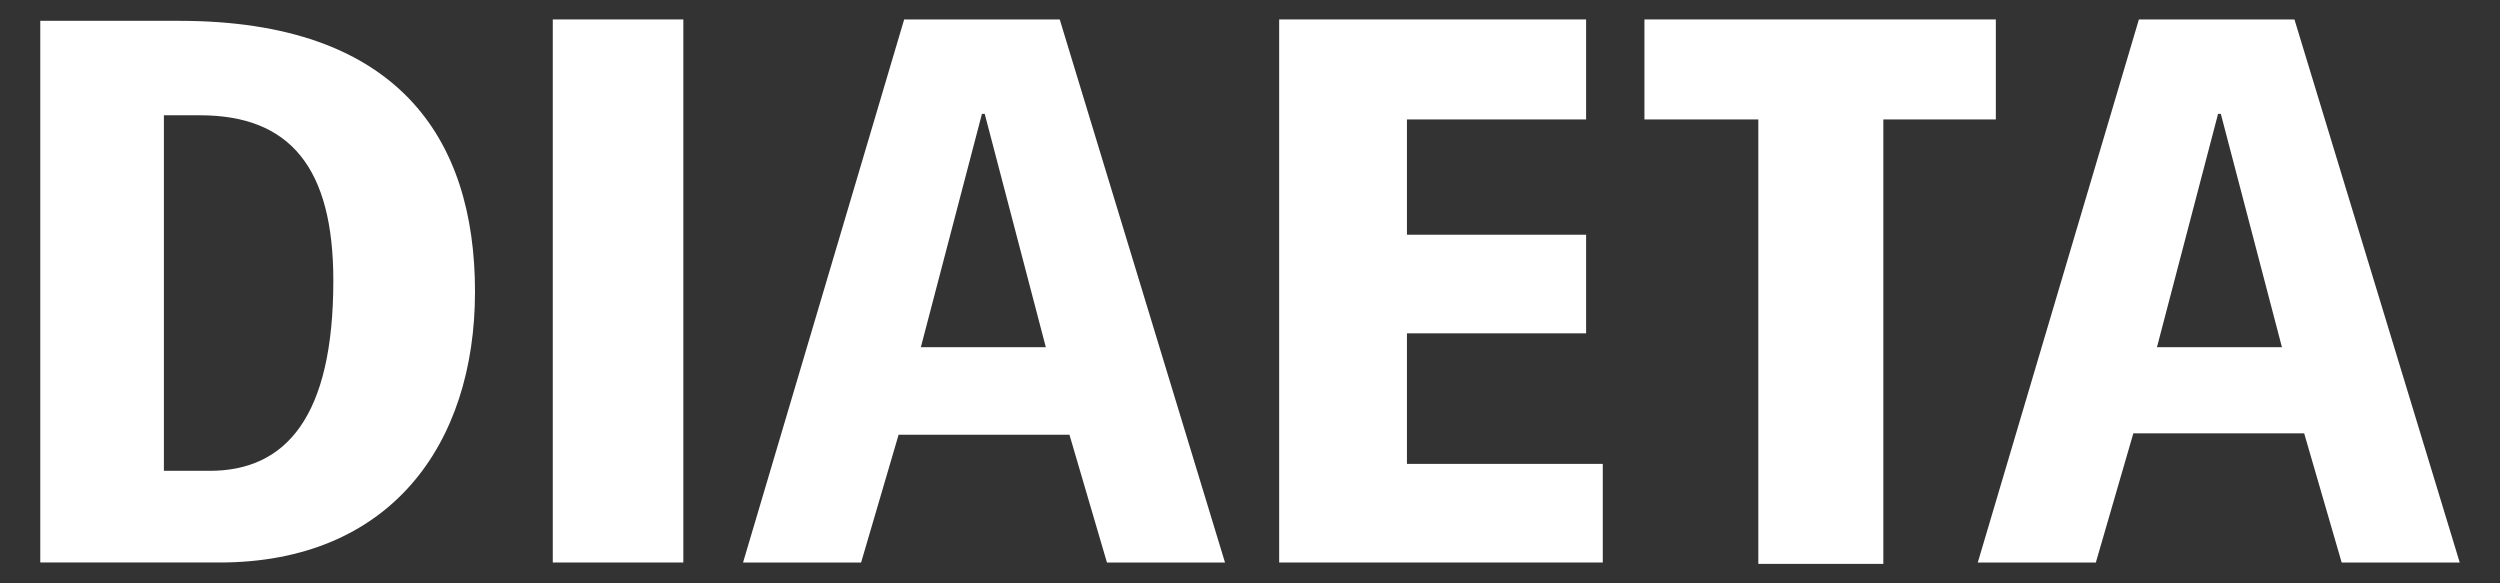
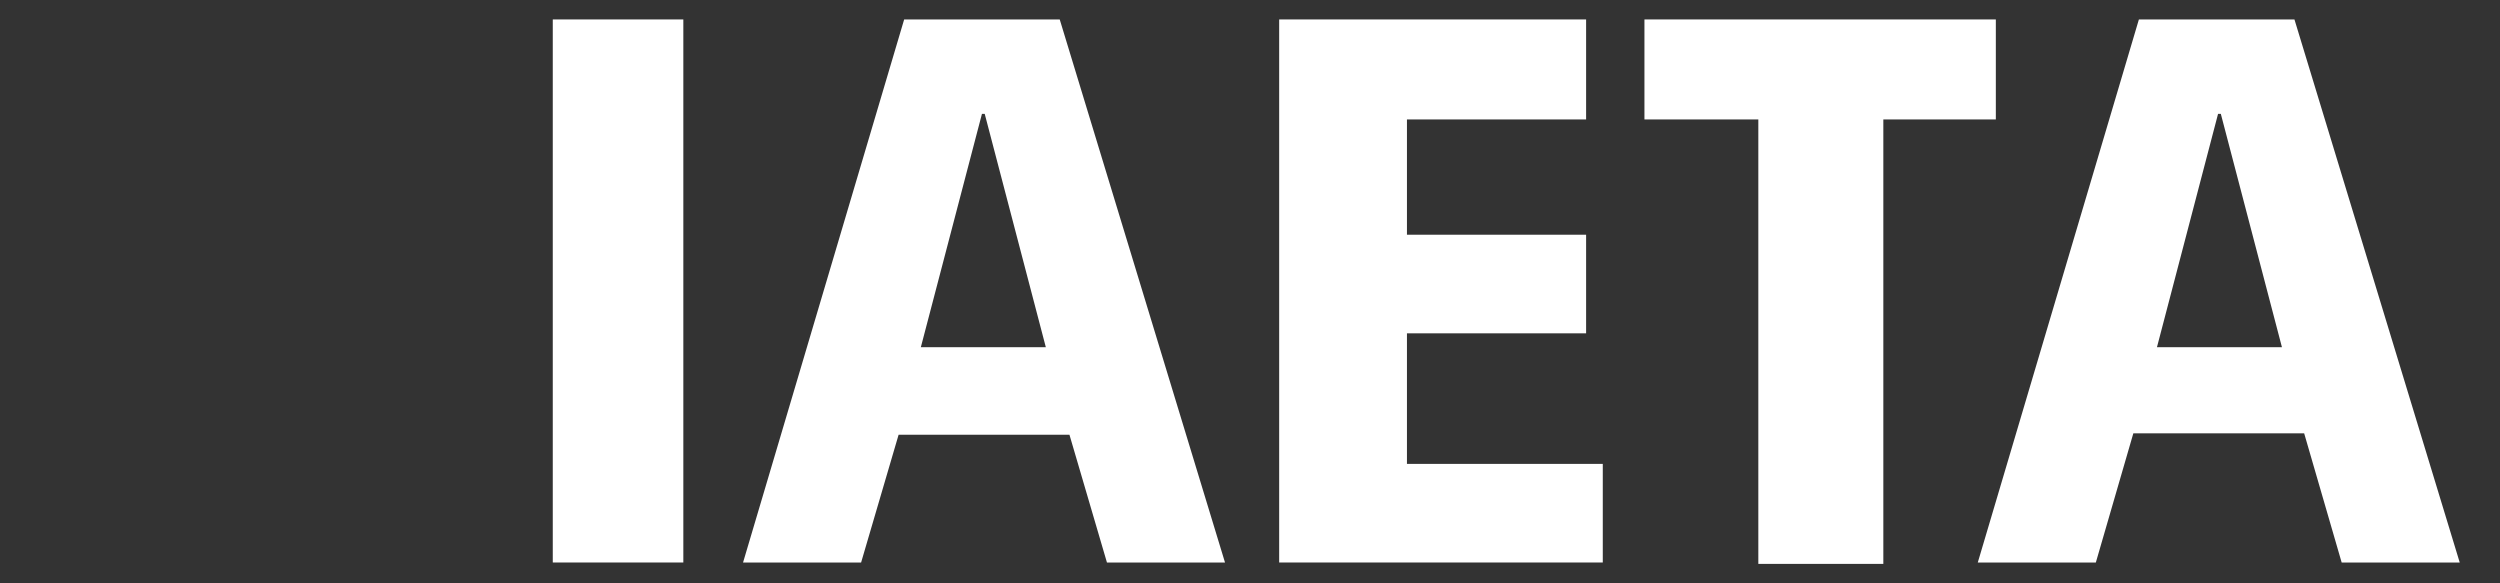
<svg xmlns="http://www.w3.org/2000/svg" version="1.1" id="Layer_1" x="0px" y="0px" viewBox="0 0 180 42" style="enable-background:new 0 0 180 42;" xml:space="preserve">
  <rect x="0" y="0" width="180" height="42" fill="#333333" stroke="none" />
  <style type="text/css">
	.st0{fill:#FFFFFF;}
</style>
  <g>
-     <path class="st0" d="M12.9,1.5c15.7,0,21.3,8.4,21.3,19.5c0,11-6.1,19.5-18.4,19.5H2.9v-39H12.9z M15.1,33.9   c5.5,0,8.9-3.9,8.9-13.7c0-8.1-3.1-11.9-9.6-11.9h-2.6v25.6H15.1z" />
    <rect x="39.8" y="1.4" class="st0" width="9.4" height="39.1" />
    <path class="st0" d="M88.2,40.5h-8.5L77,31.3H64.7L62,40.5h-8.5L65.1,1.4h11.2L88.2,40.5z M70.9,8.2h-0.2L66.3,25h9L70.9,8.2z" />
    <path class="st0" d="M177.1,40.5h-8.5l-2.7-9.3h-12.3l-2.7,9.3h-8.5l11.6-39.1h11.2L177.1,40.5z M159.9,8.2h-0.2L155.3,25h9   L159.9,8.2z" />
    <polygon class="st0" points="114.2,8.6 101.3,8.6 101.3,16.9 114.2,16.9 114.2,24 101.3,24 101.3,33.4 115.4,33.4 115.4,40.5    92.1,40.5 92.1,1.4 114.2,1.4  " />
    <polygon class="st0" points="143.7,8.6 135.6,8.6 135.6,40.6 126.6,40.6 126.6,8.6 118.4,8.6 118.4,1.4 143.7,1.4  " />
  </g>
</svg>